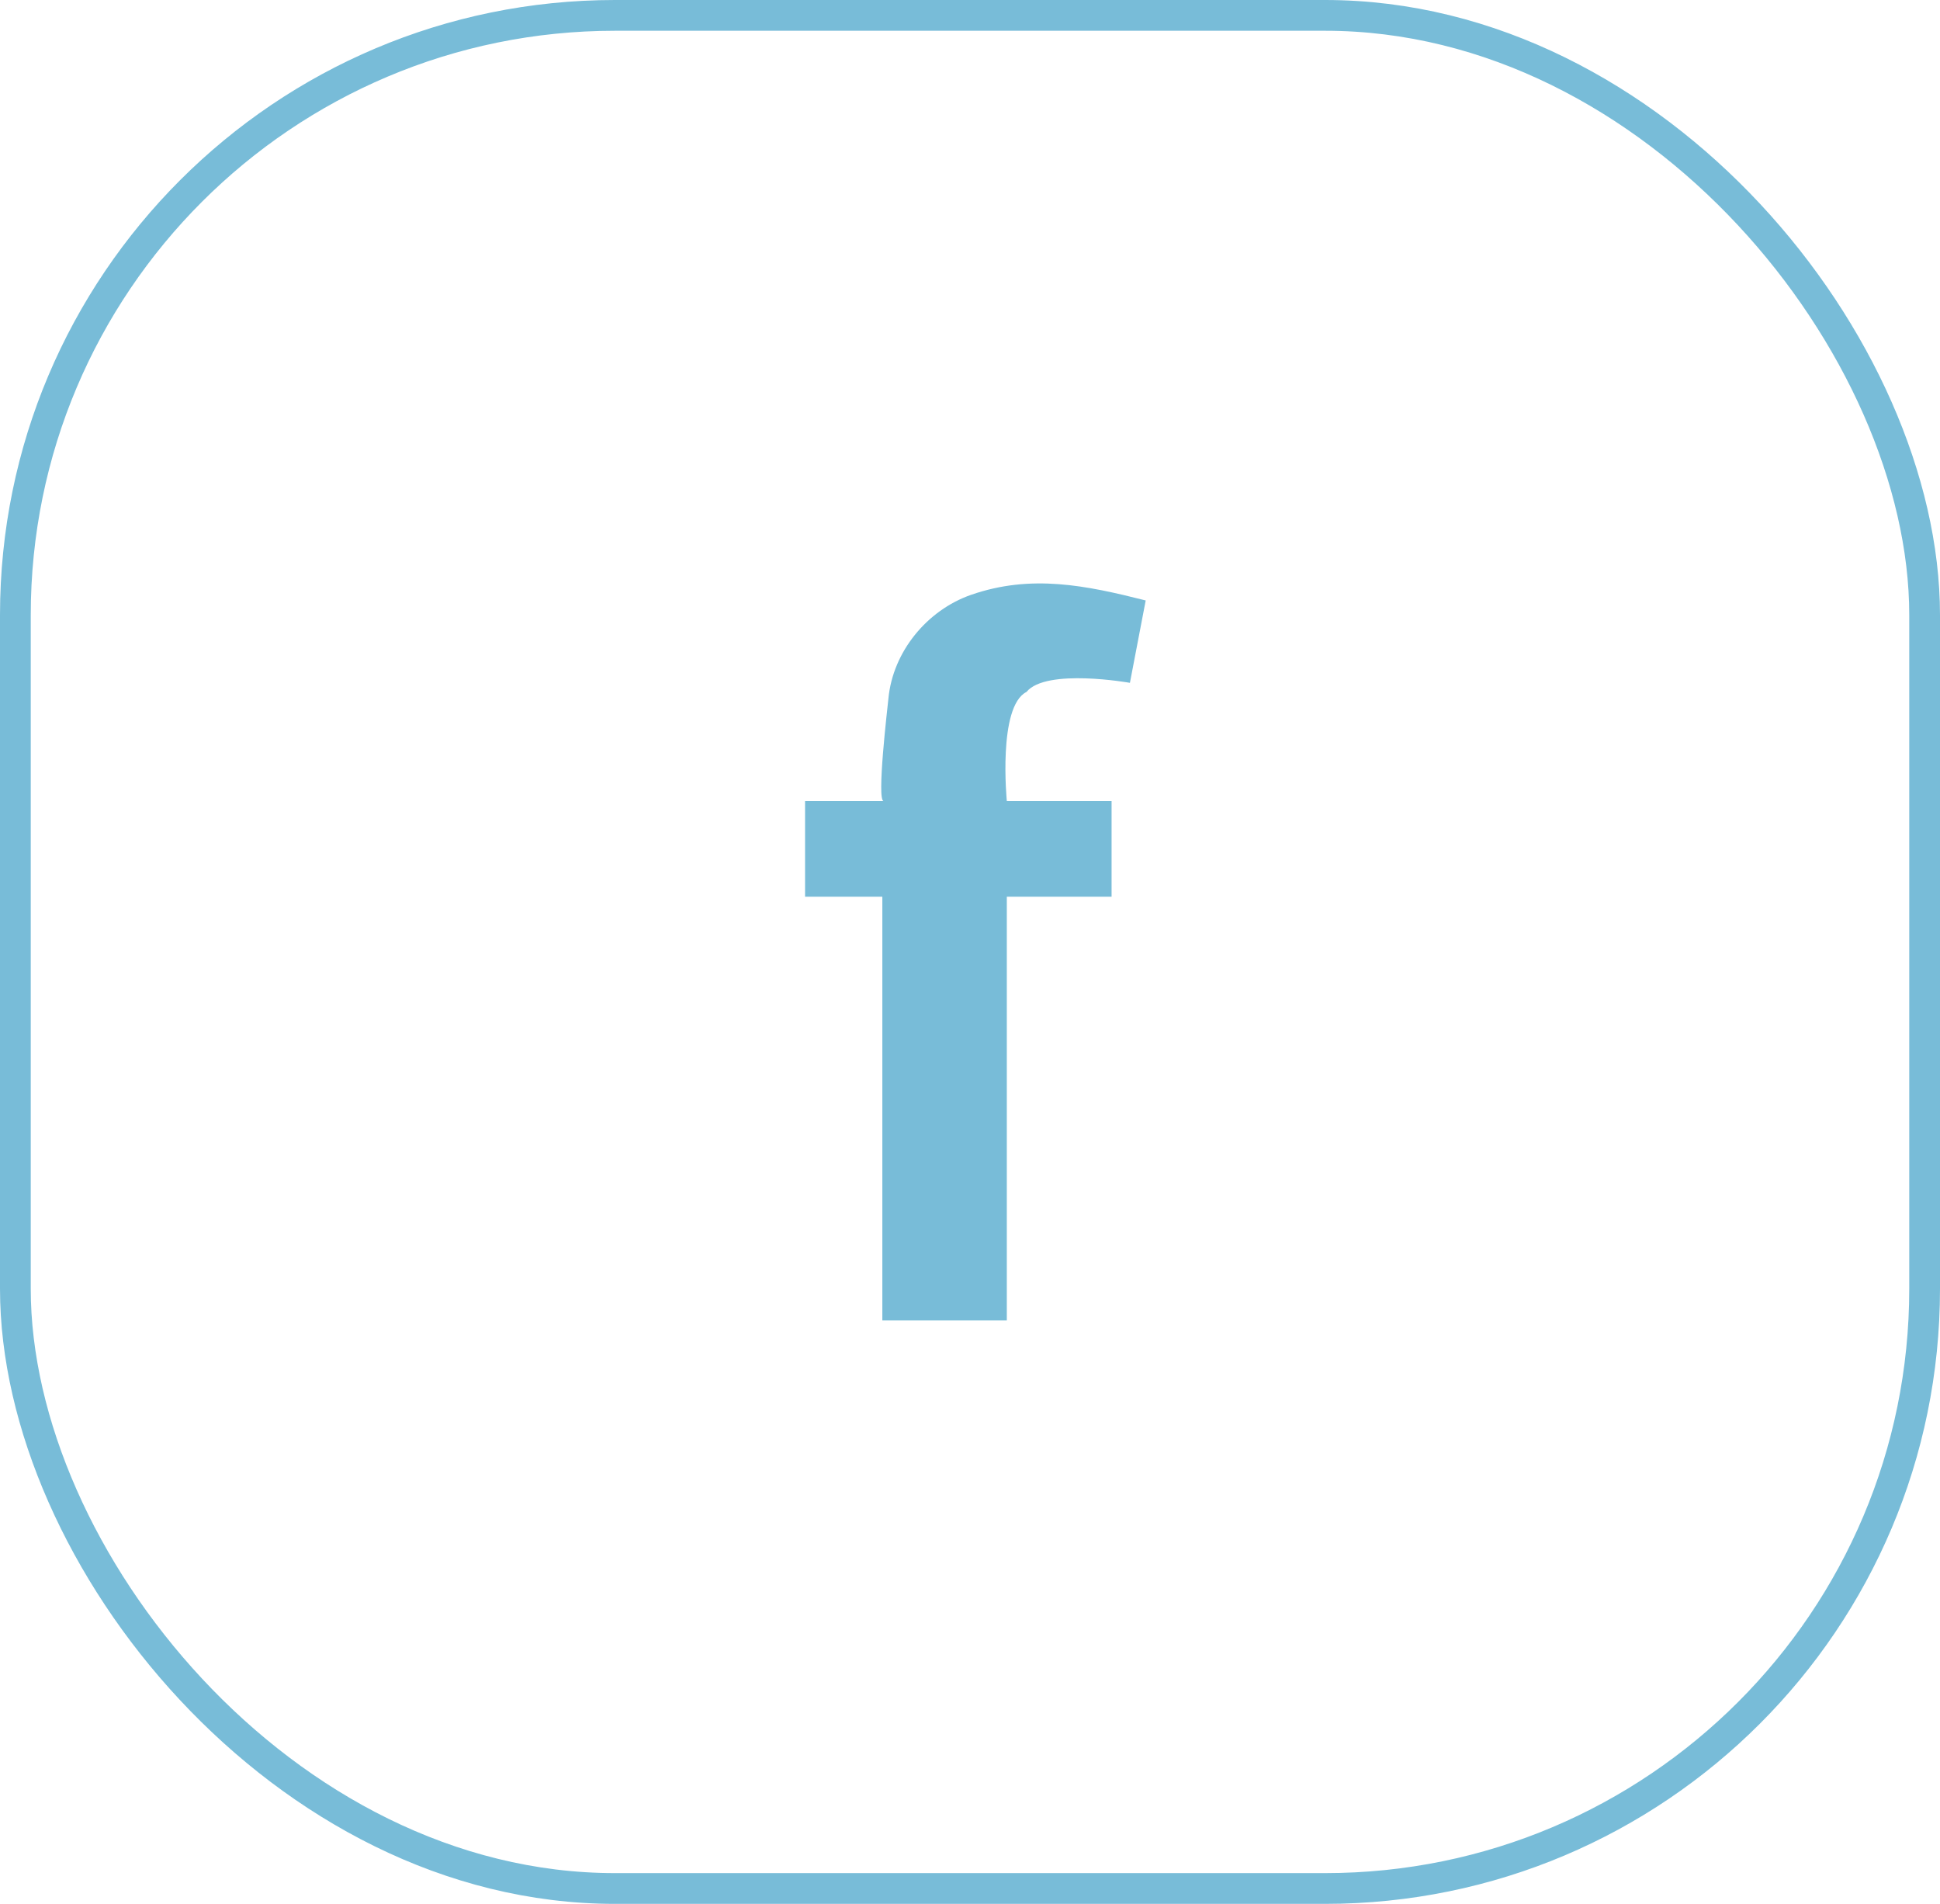
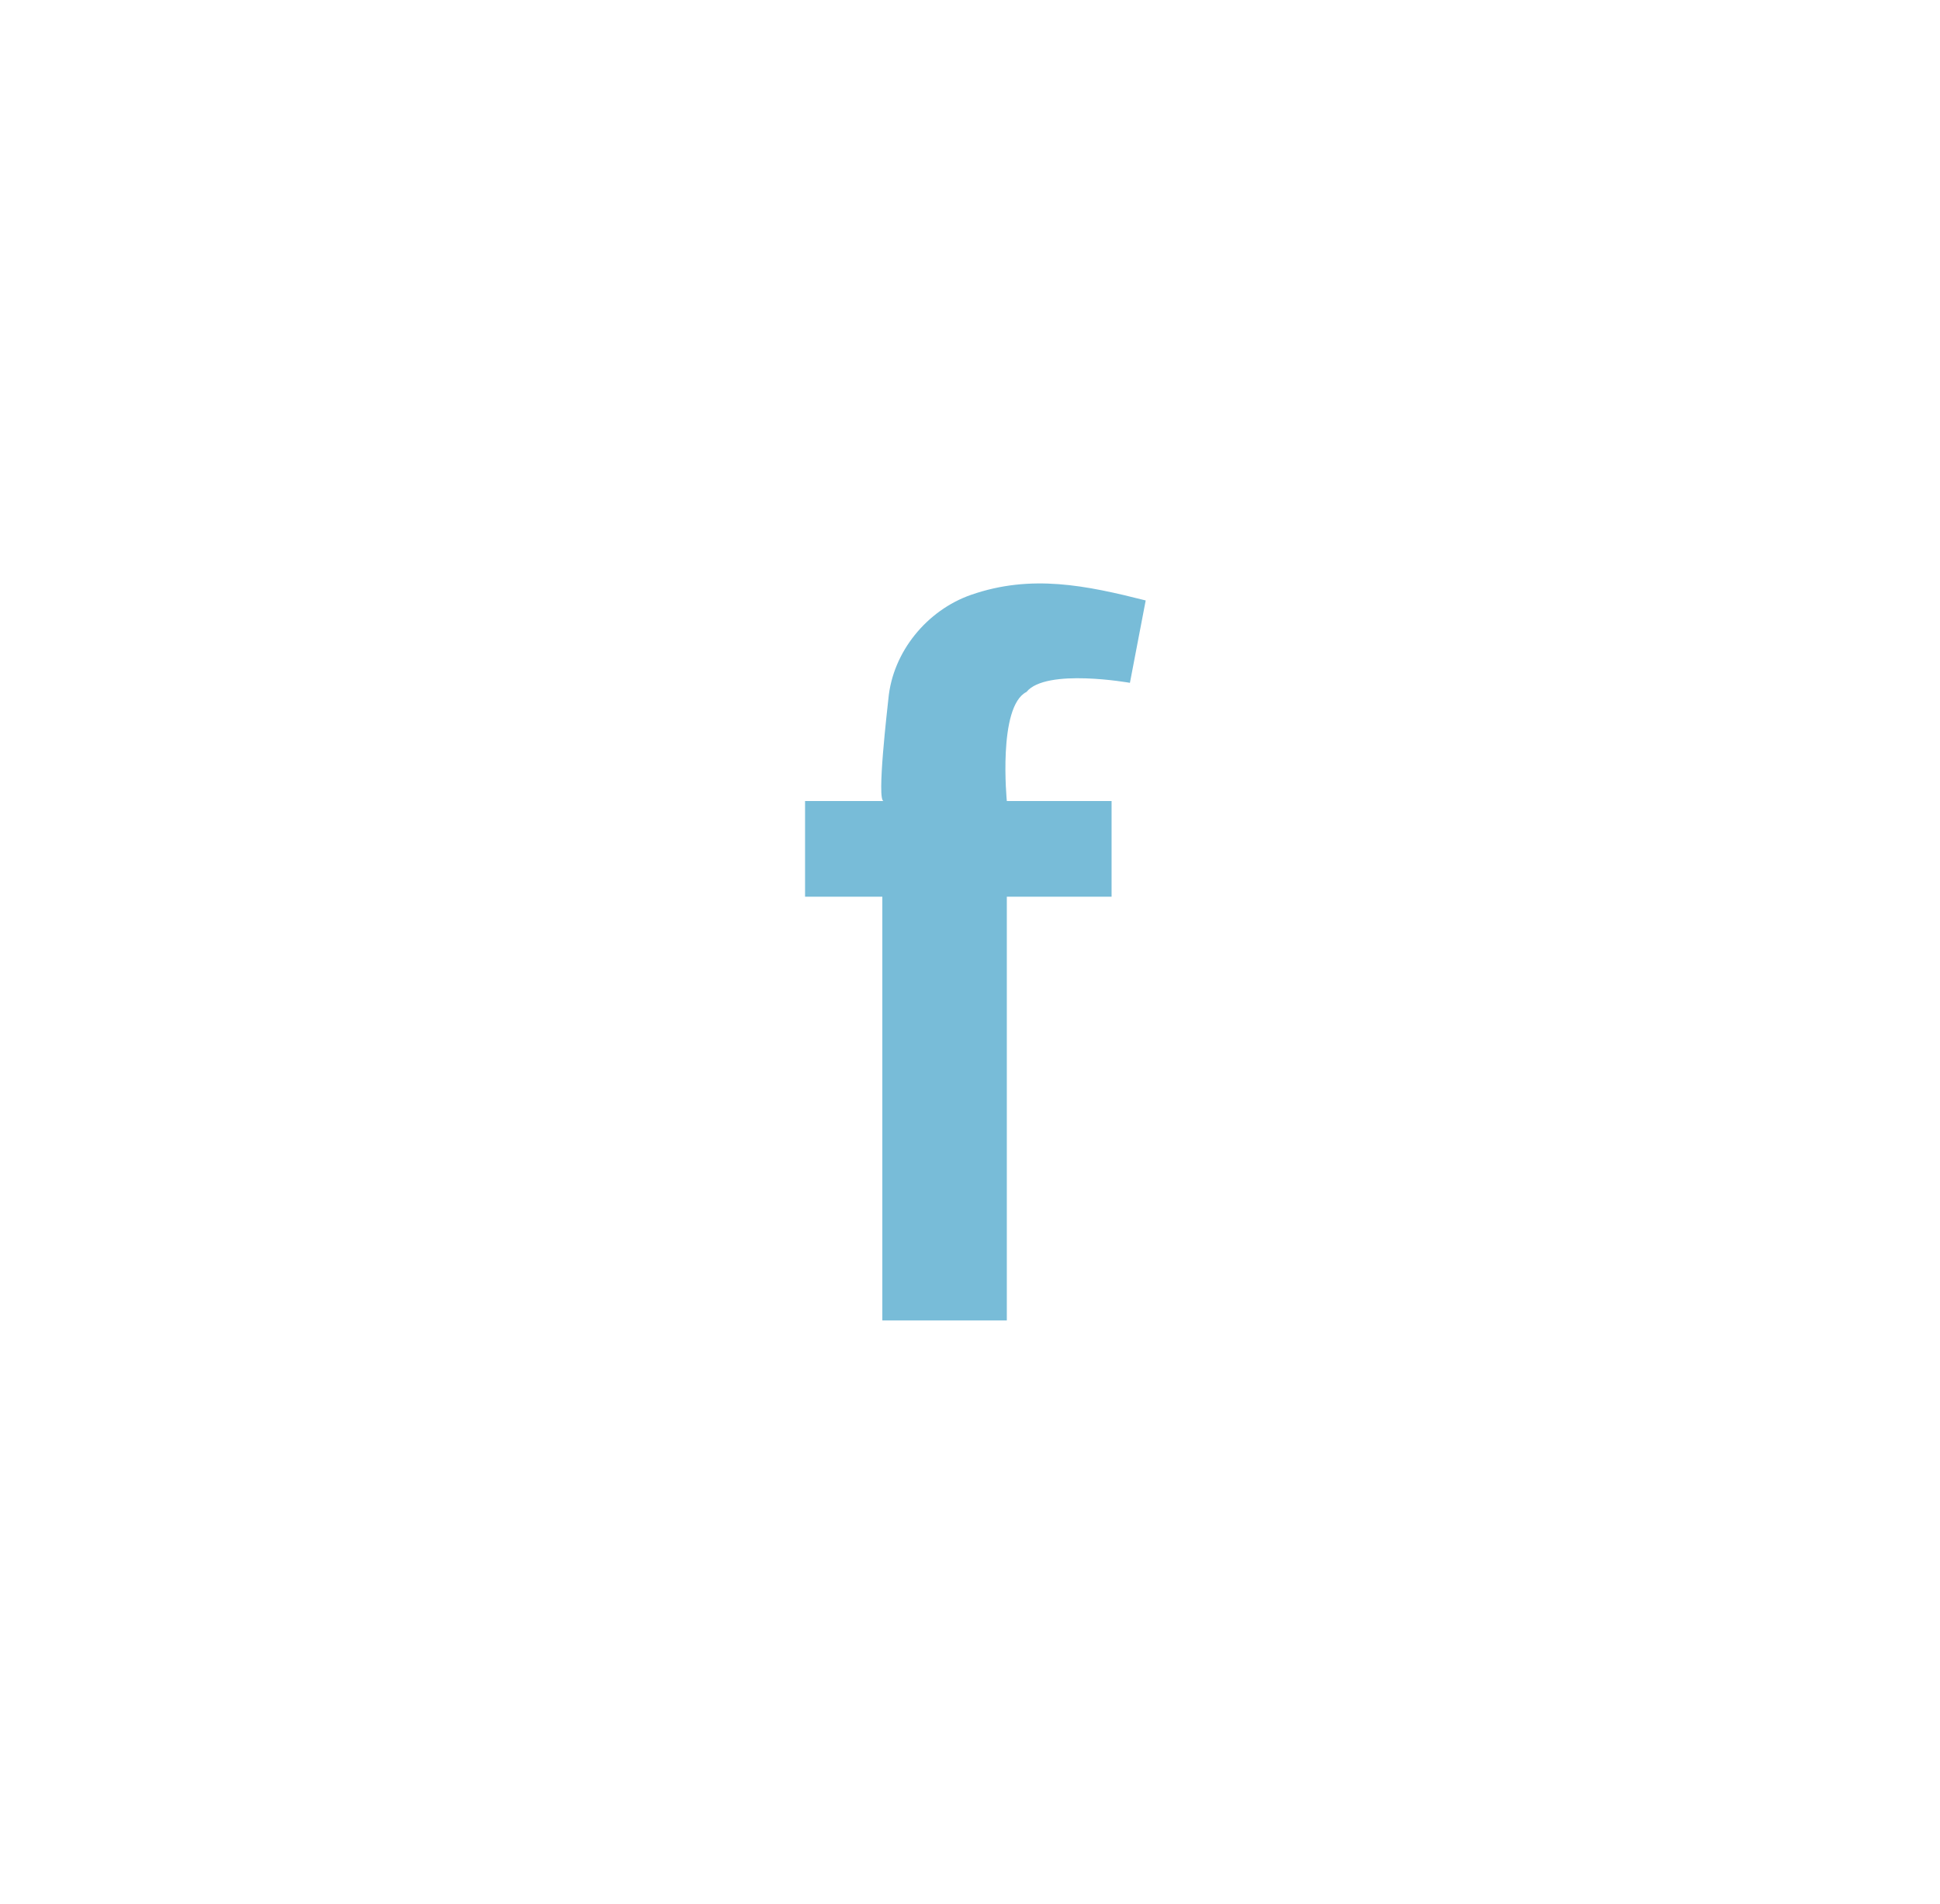
<svg xmlns="http://www.w3.org/2000/svg" width="53" height="52" viewBox="0 0 53 52" fill="none">
-   <rect x="0.42" y="0.42" width="52.16" height="51.16" rx="16.38" stroke="#78BCD8" stroke-width="0.84" />
  <path fill-rule="evenodd" clip-rule="evenodd" d="M30.869 18.65C30.869 18.65 28.579 18.241 28.043 18.899C27.253 19.299 27.506 21.879 27.506 21.879H30.368V24.491H27.506V36.065H24.105V24.491H21.994V21.879H24.141C23.944 21.878 24.247 19.322 24.271 19.08C24.392 17.799 25.326 16.668 26.525 16.248C28.17 15.675 29.672 15.989 31.3 16.4C31.156 17.149 31.012 17.902 30.869 18.65Z" fill="#78BCD8" />
</svg>